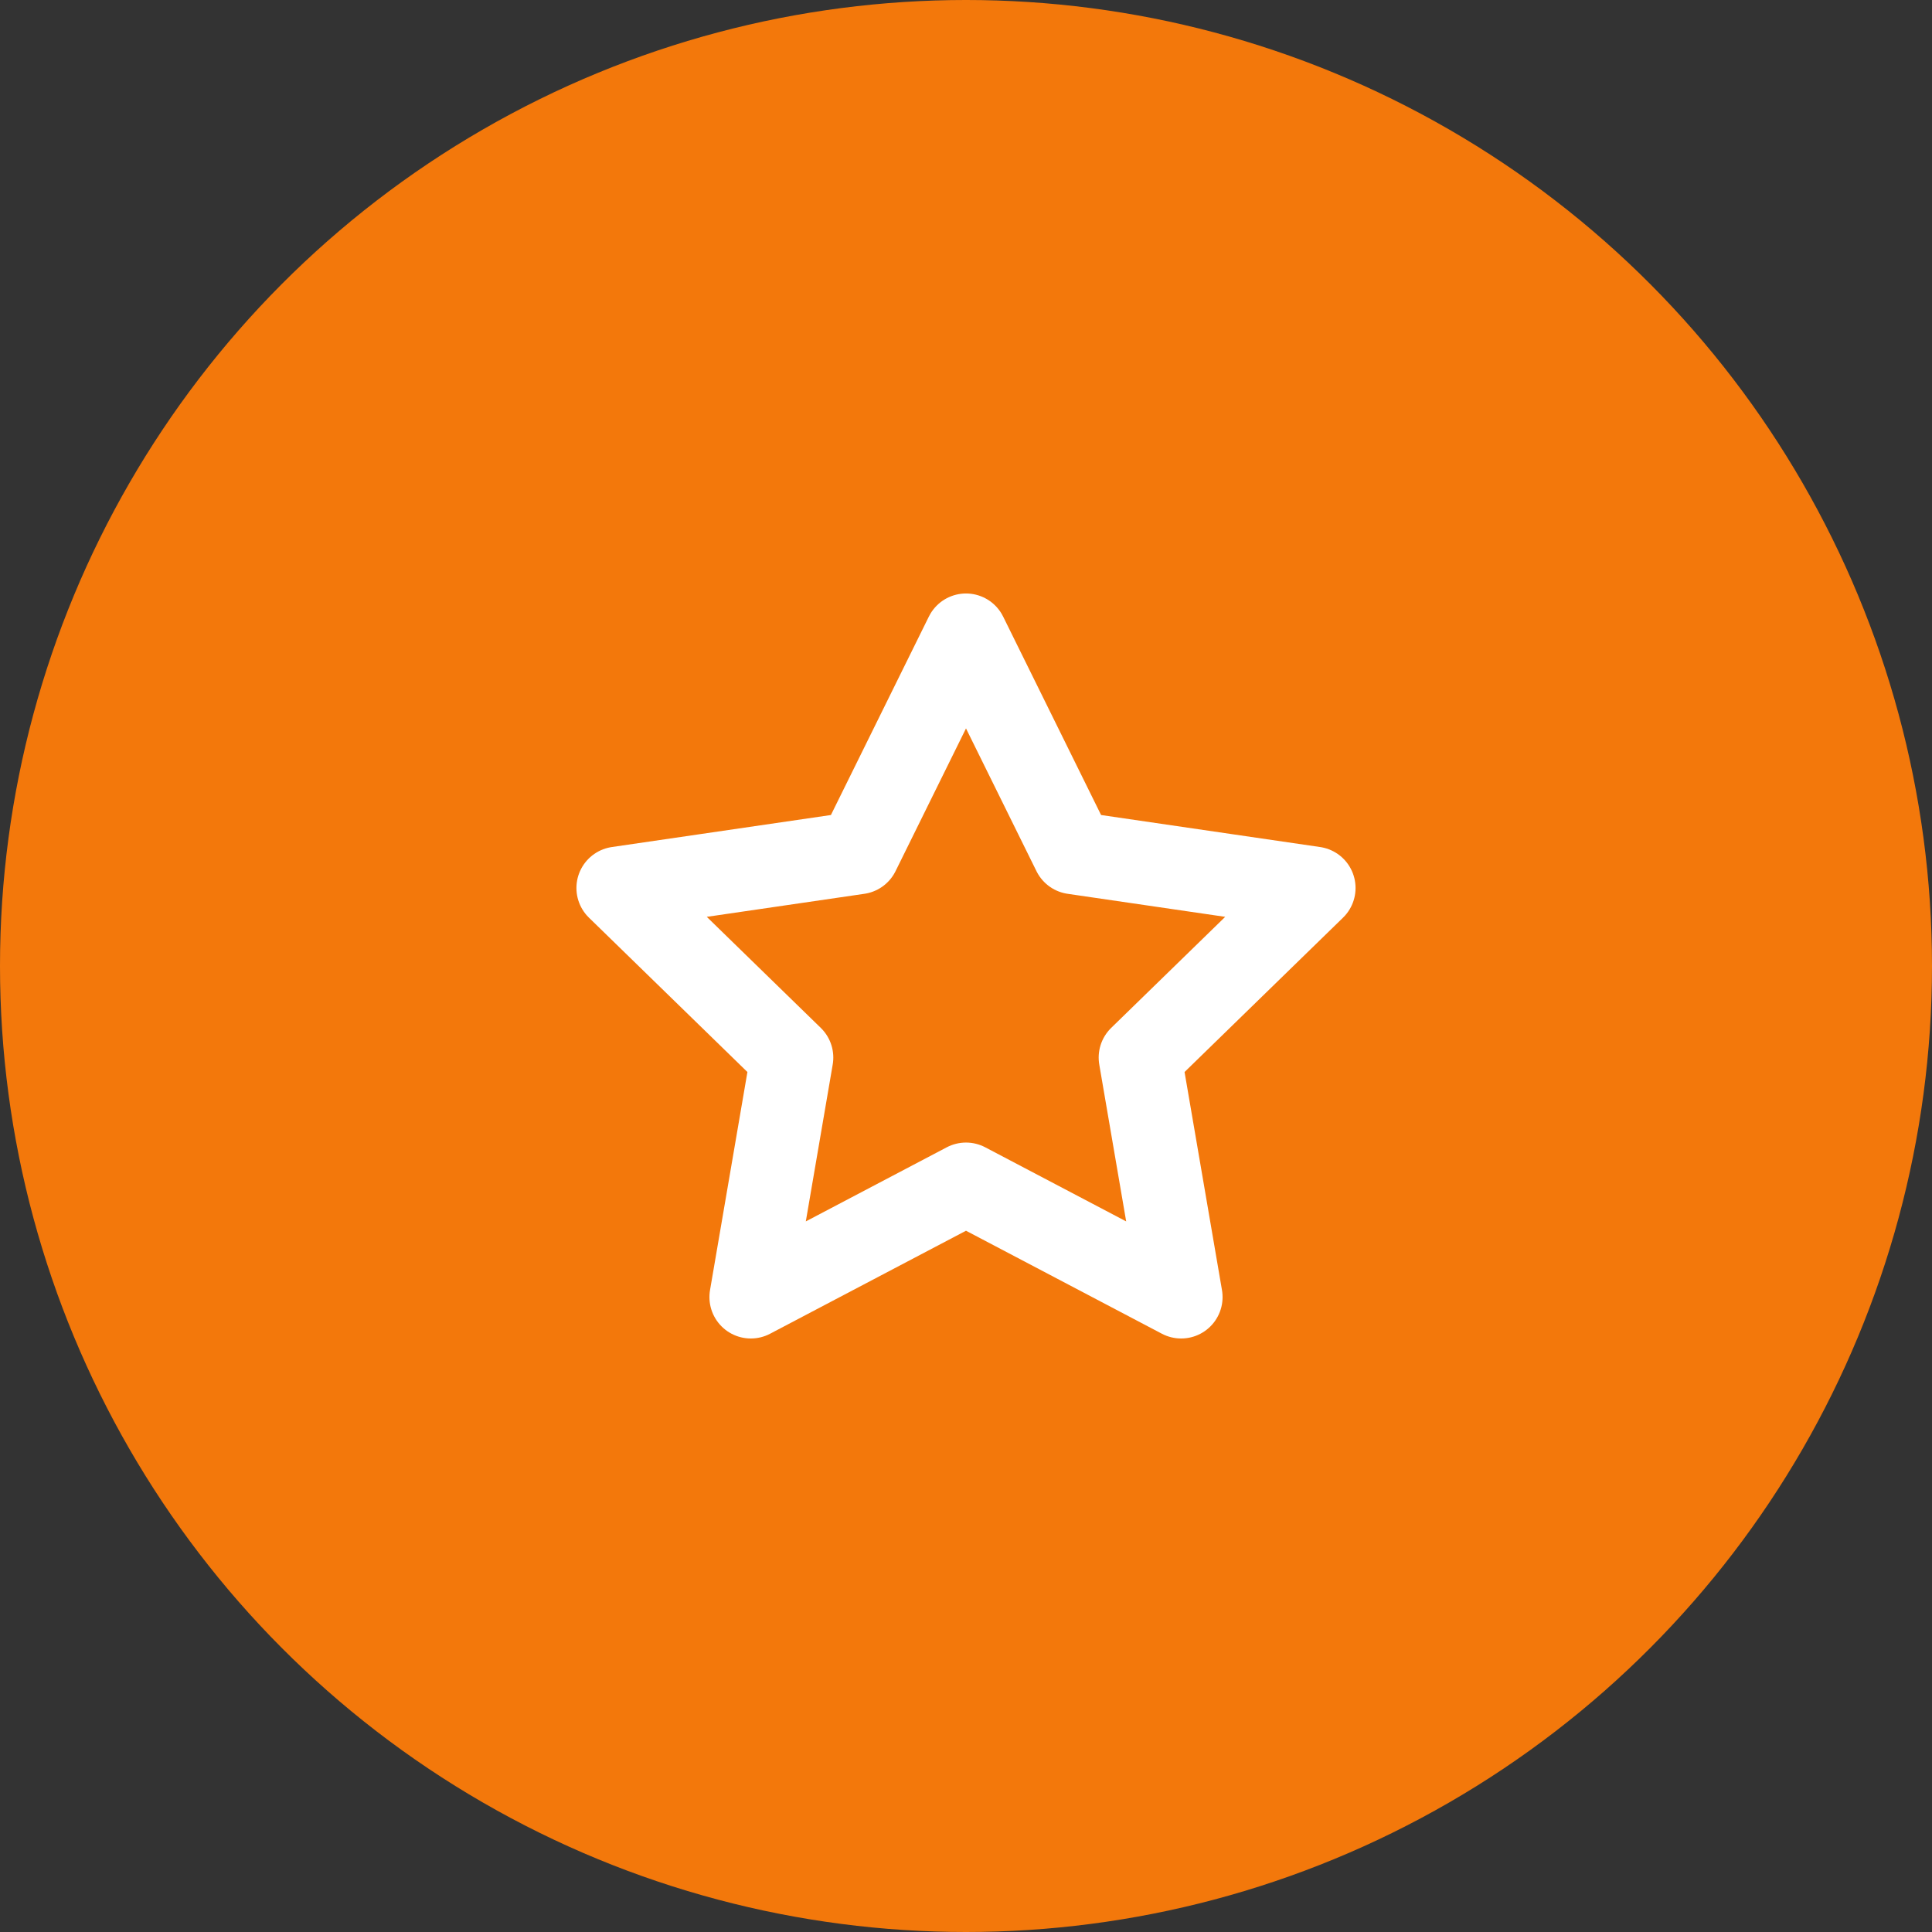
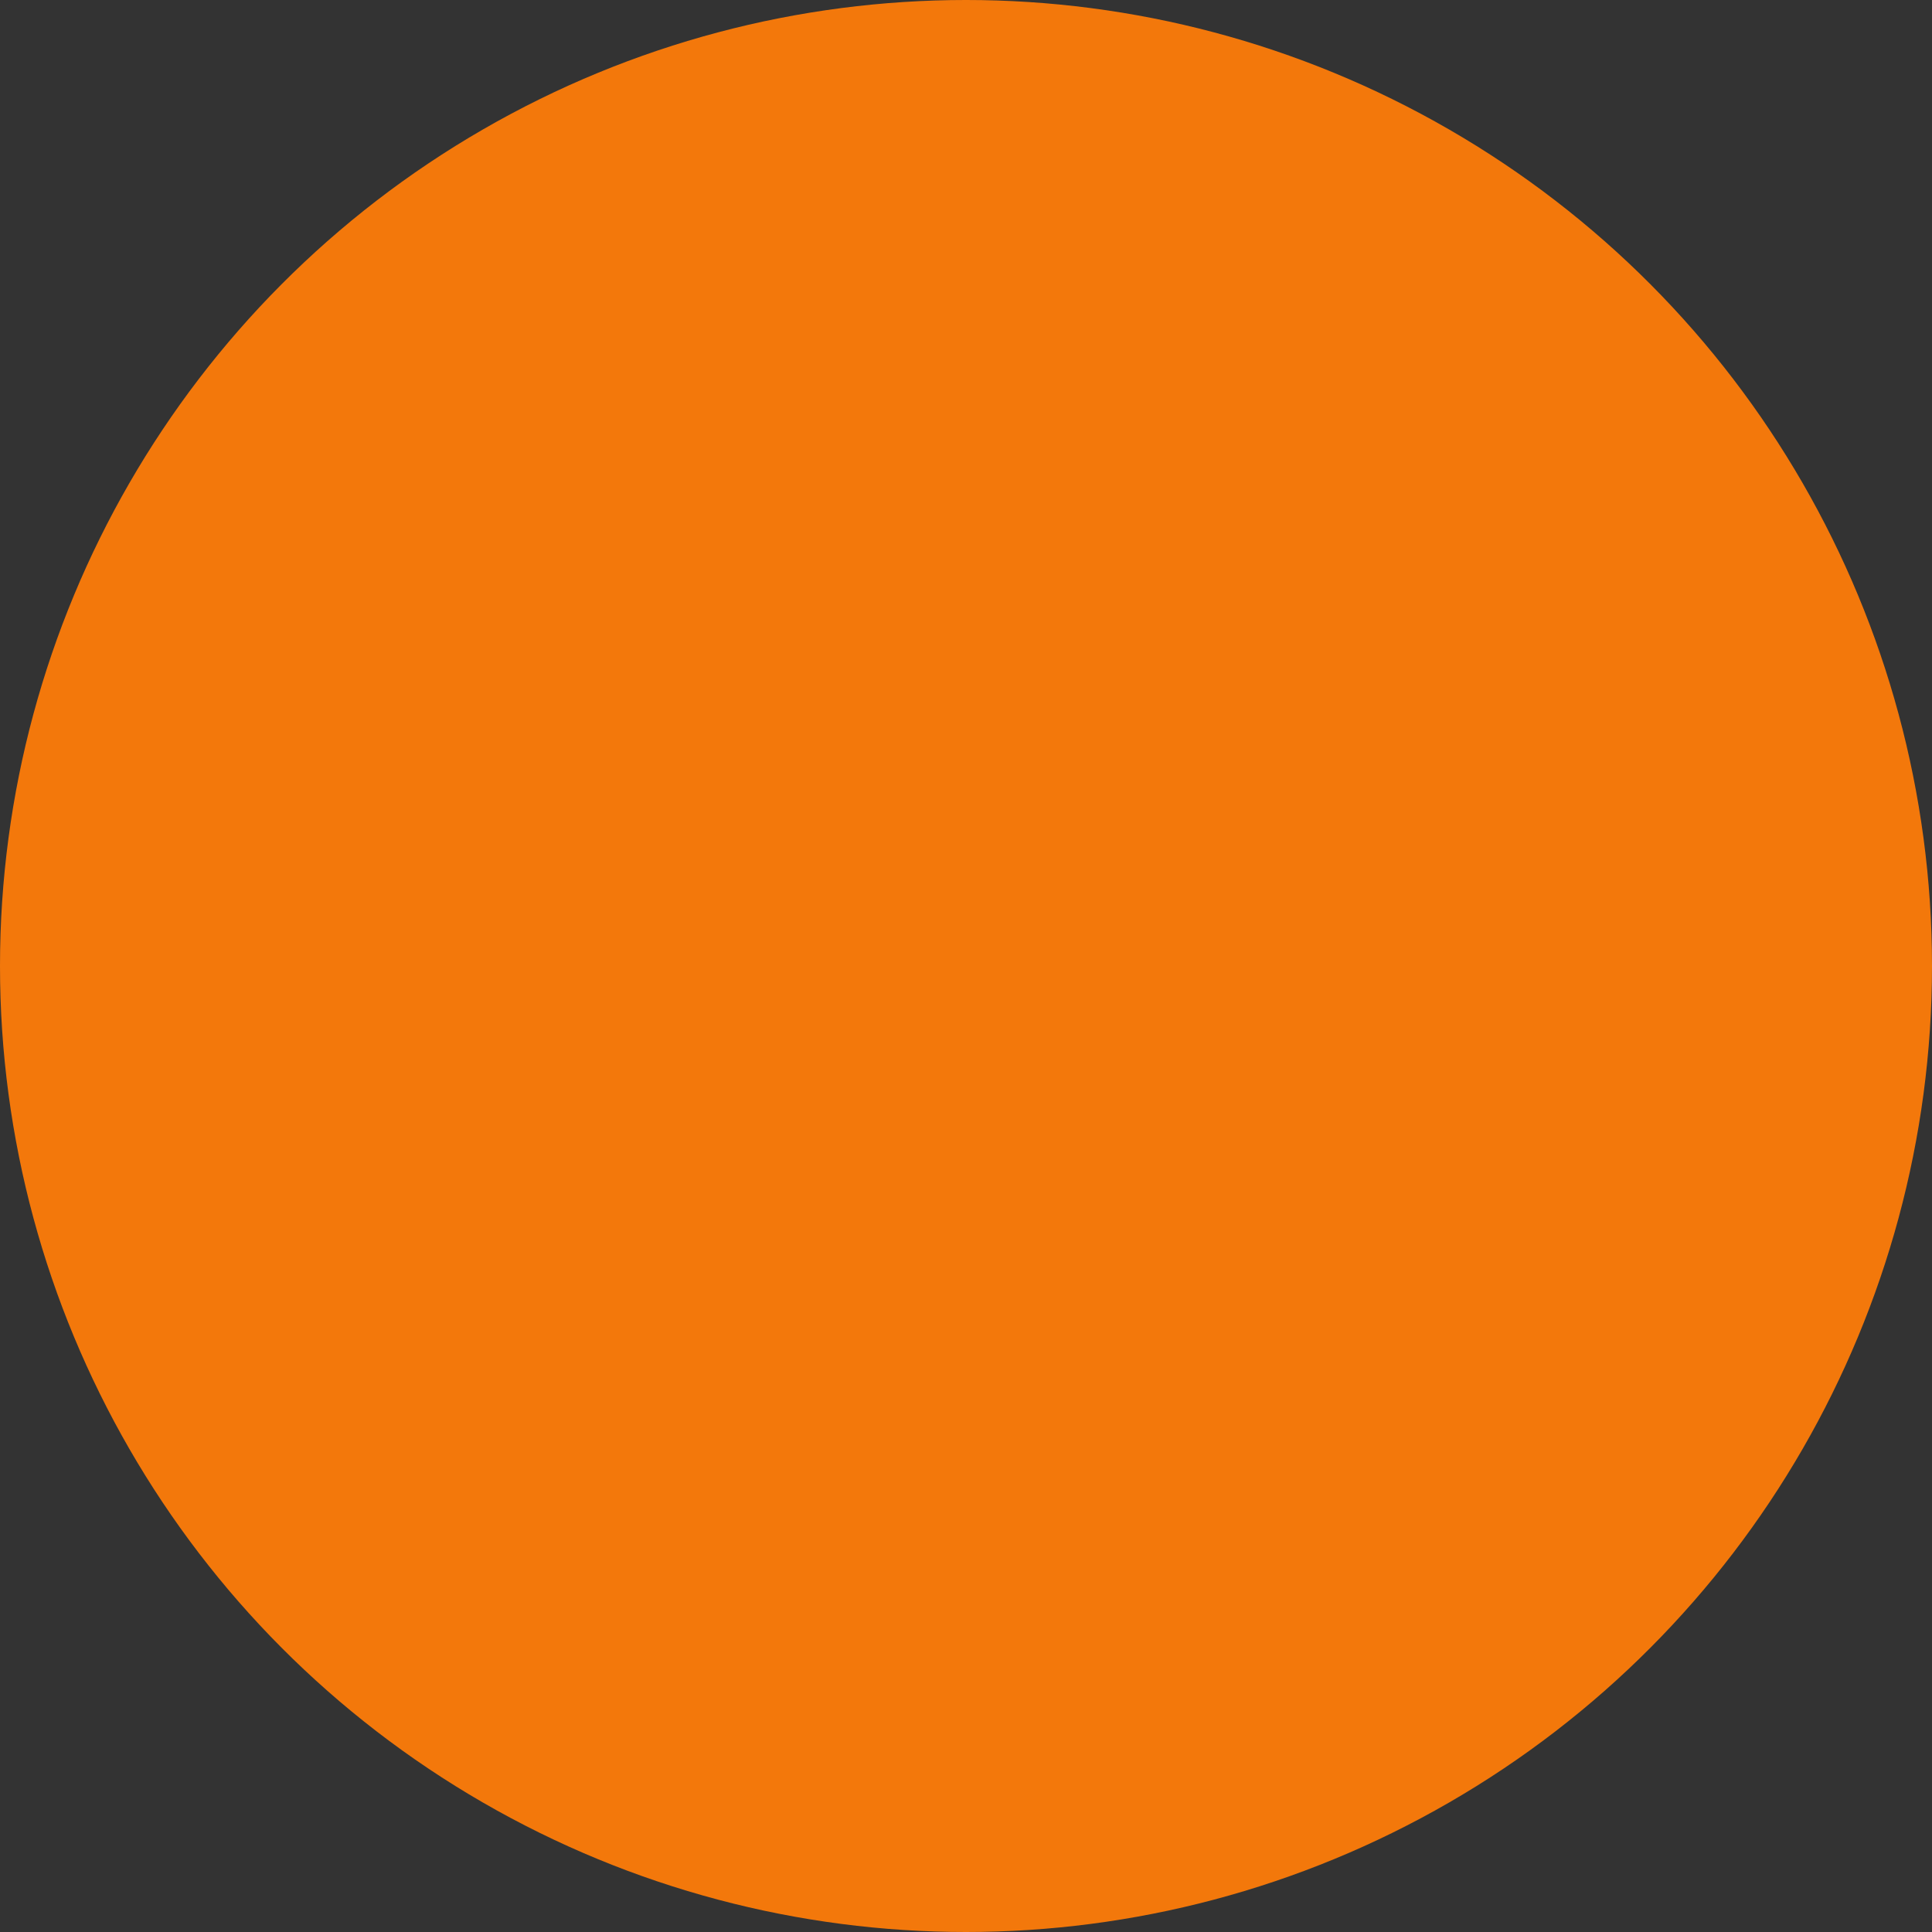
<svg xmlns="http://www.w3.org/2000/svg" width="70" height="70" viewBox="0 0 70 70" fill="none">
  <rect x="0" y="0" width="70" height="70" fill="#333333" stroke="none" />
  <circle cx="35" cy="35" r="35" fill="#F3780B" />
-   <path d="M35 23.003L38.898 30.9L47.614 32.174L41.307 38.317L42.796 46.996L35 42.897L27.204 46.996L28.692 38.317L22.385 32.174L31.102 30.9L35 23.003Z" stroke="white" stroke-width="3" stroke-linecap="round" stroke-linejoin="round" />
</svg>